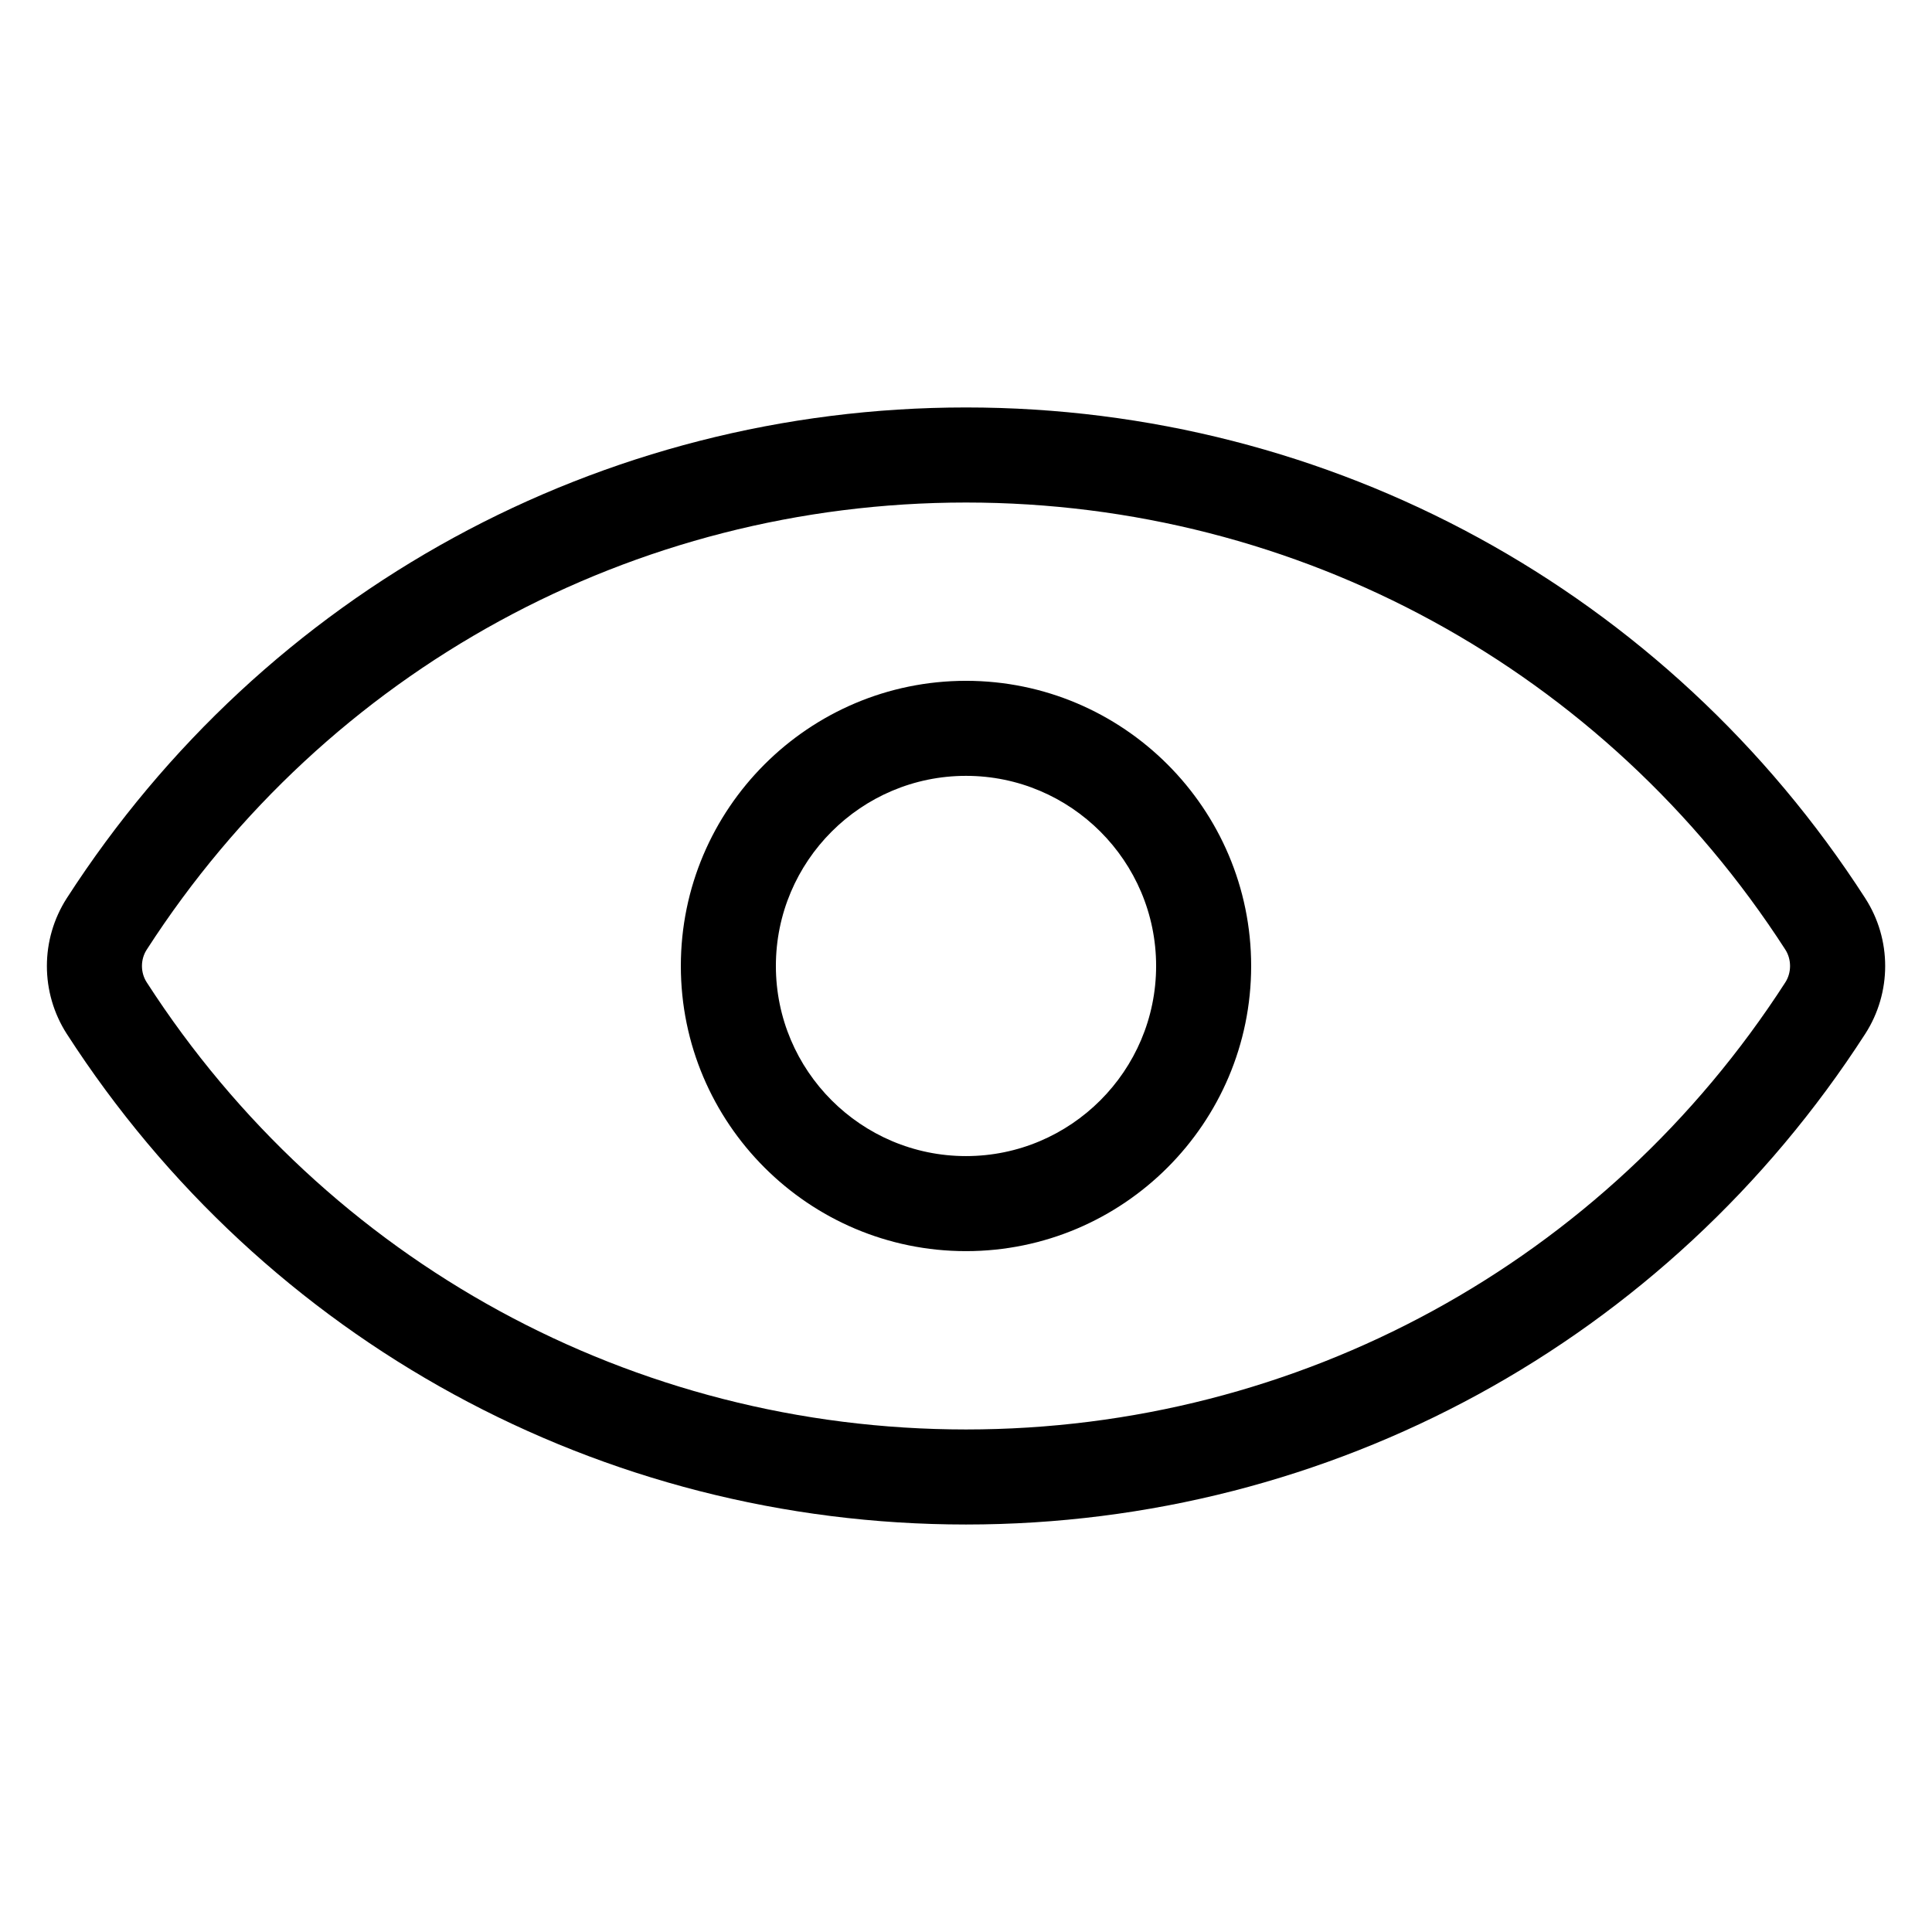
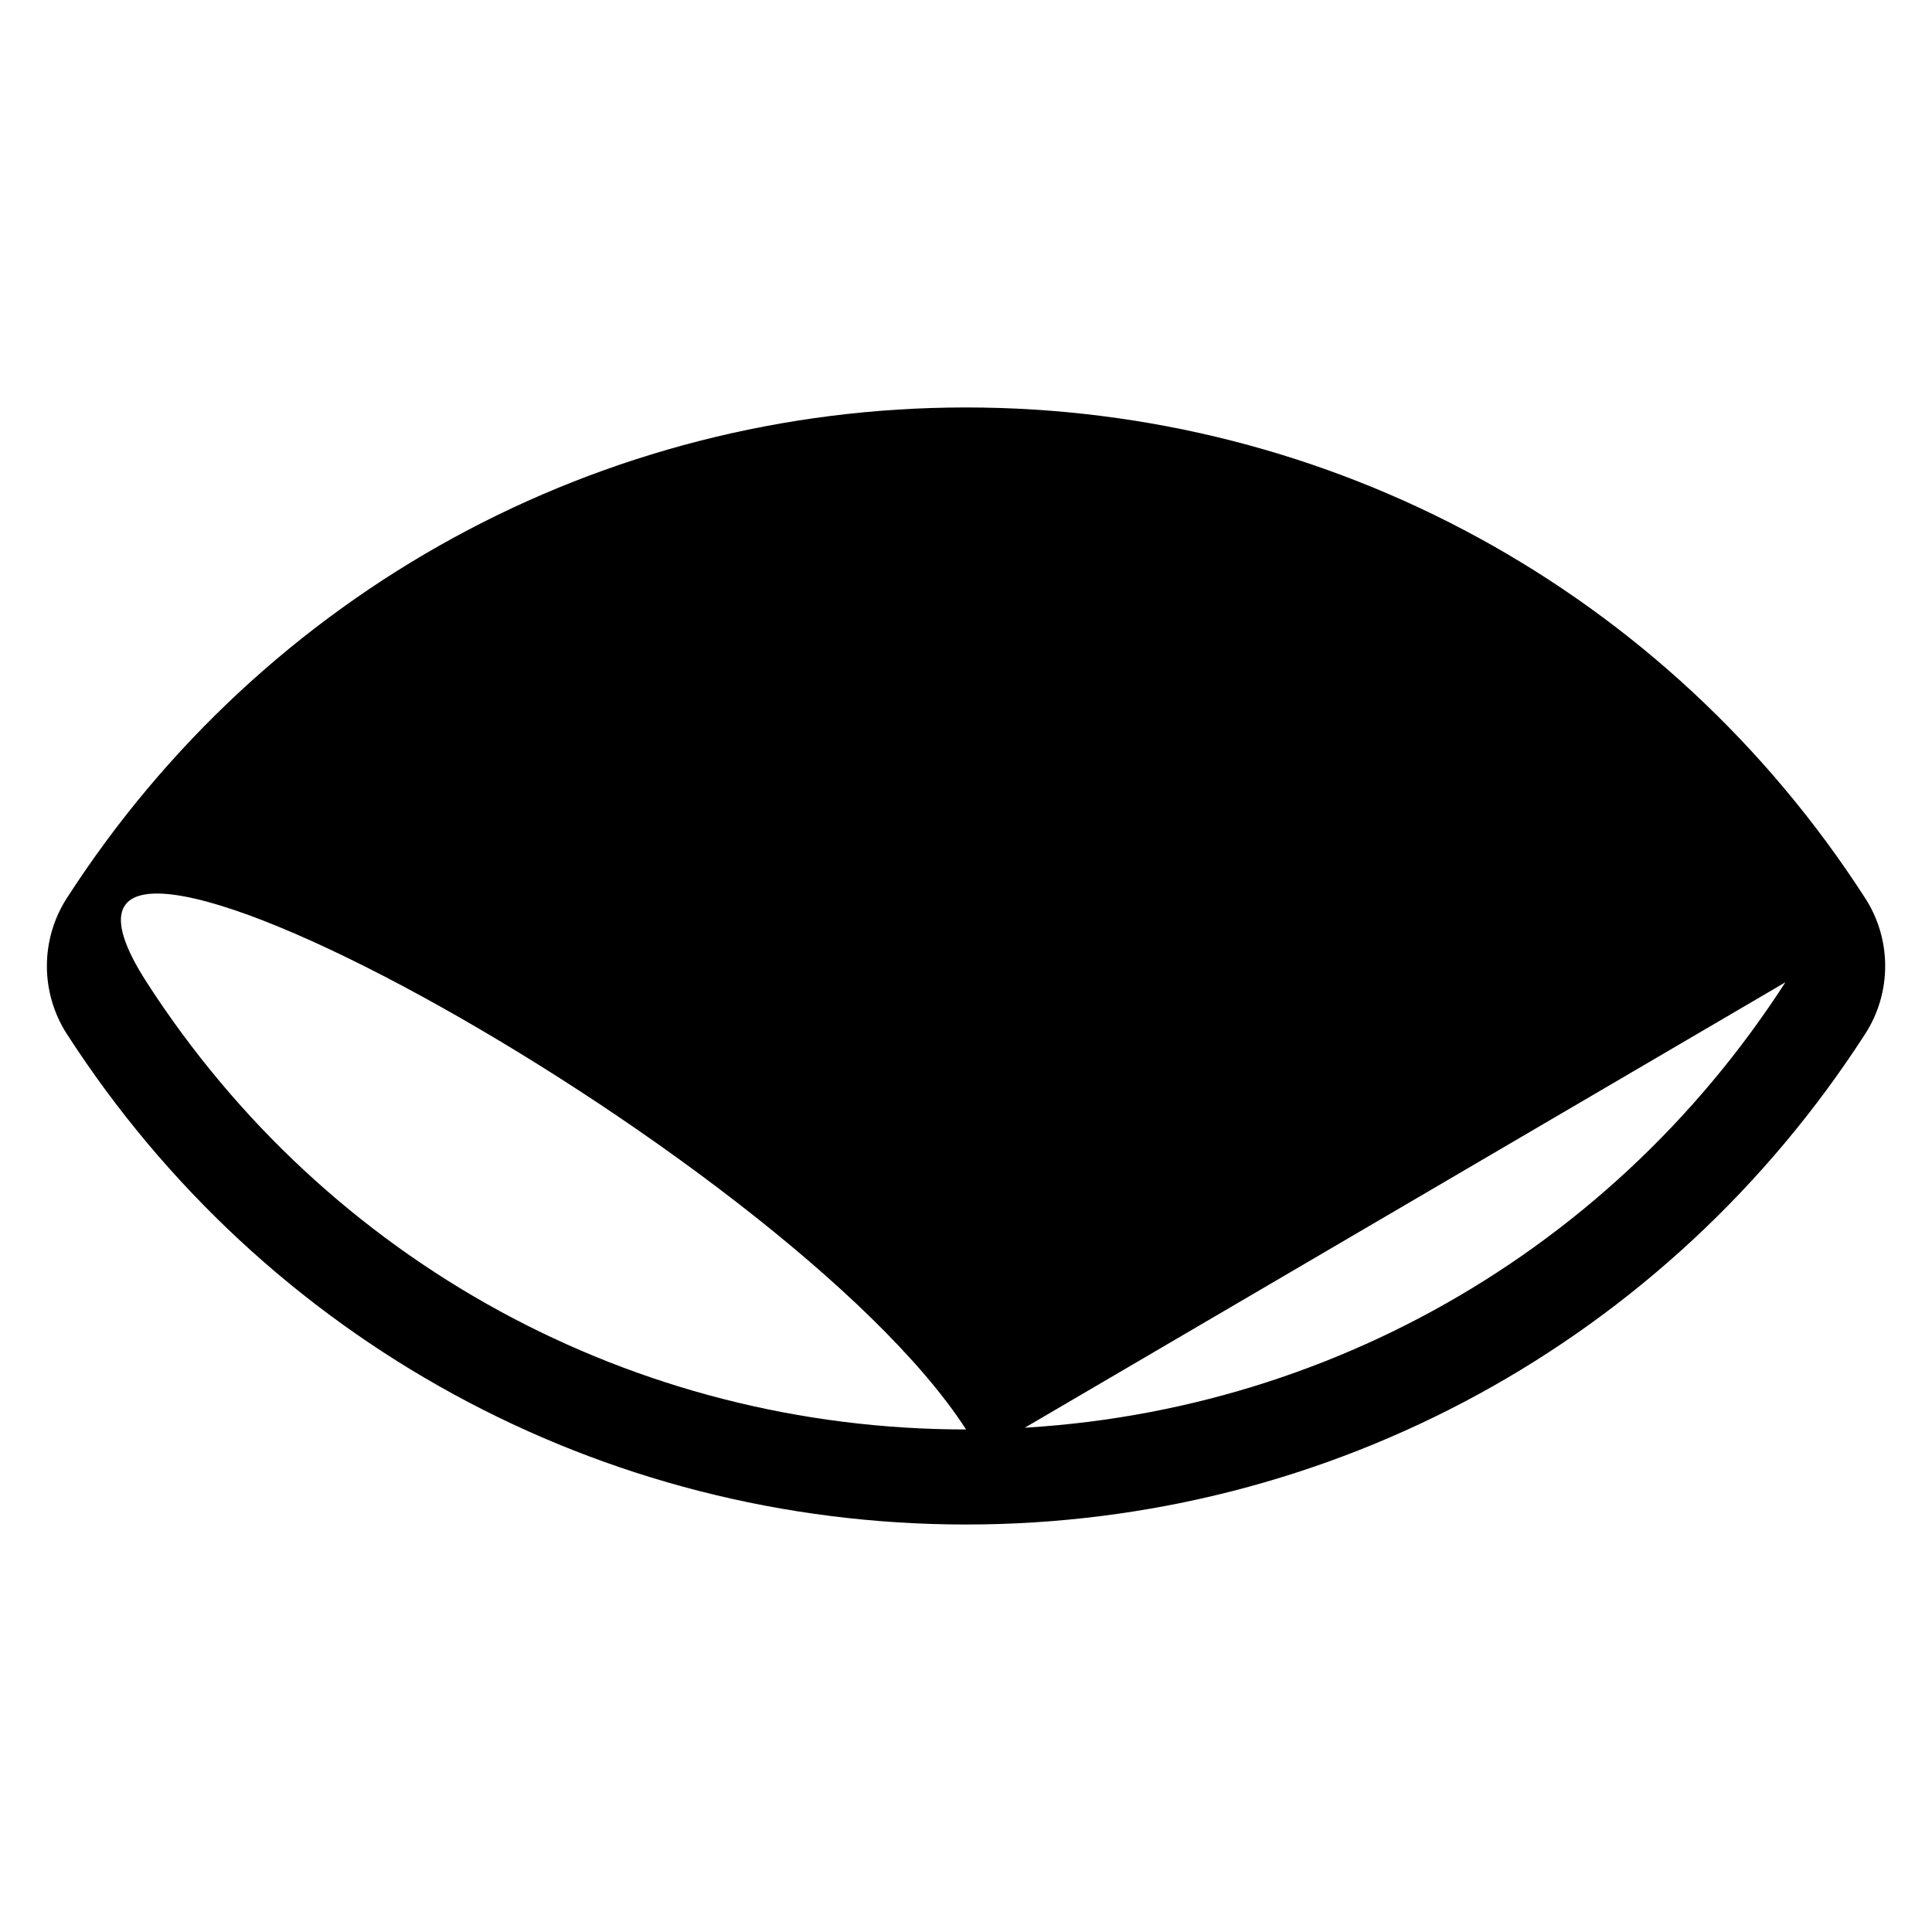
<svg xmlns="http://www.w3.org/2000/svg" fill="#000000" width="800px" height="800px" version="1.1" viewBox="144 144 512 512">
-   <path d="m638.3 382.03c-52.48-81.43-141.59-130.05-238.3-130.05-96.711 0-185.8 48.617-238.3 130.05-7.031 10.938-7.031 25.023 0 35.961 52.504 81.402 141.59 130.02 238.3 130.02s185.82-48.617 238.3-130.02c7.055-10.938 7.055-25.043 0-35.957zm-21.16 22.293c-47.84 74.207-129.02 118.5-217.14 118.5s-169.28-44.293-217.12-118.5c-1.68-2.582-1.68-6.066 0-8.648 47.84-74.207 129-118.5 217.12-118.5s169.28 44.293 217.14 118.5c1.656 2.582 1.656 6.066 0 8.648zm-217.14-79.898c-41.668 0-75.57 33.902-75.57 75.57 0 41.668 33.902 75.57 75.57 75.57s75.57-33.902 75.57-75.57c0-41.668-33.902-75.57-75.57-75.57zm0 125.95c-27.773 0-50.383-22.609-50.383-50.383 0-27.773 22.609-50.383 50.383-50.383s50.383 22.609 50.383 50.383c-0.004 27.773-22.613 50.383-50.383 50.383z" />
+   <path d="m638.3 382.03c-52.48-81.43-141.59-130.05-238.3-130.05-96.711 0-185.8 48.617-238.3 130.05-7.031 10.938-7.031 25.023 0 35.961 52.504 81.402 141.59 130.02 238.3 130.02s185.82-48.617 238.3-130.02c7.055-10.938 7.055-25.043 0-35.957zm-21.16 22.293c-47.84 74.207-129.02 118.5-217.14 118.5s-169.28-44.293-217.12-118.5s169.28 44.293 217.14 118.5c1.656 2.582 1.656 6.066 0 8.648zm-217.14-79.898c-41.668 0-75.57 33.902-75.57 75.57 0 41.668 33.902 75.57 75.57 75.57s75.57-33.902 75.57-75.57c0-41.668-33.902-75.57-75.57-75.57zm0 125.95c-27.773 0-50.383-22.609-50.383-50.383 0-27.773 22.609-50.383 50.383-50.383s50.383 22.609 50.383 50.383c-0.004 27.773-22.613 50.383-50.383 50.383z" />
</svg>